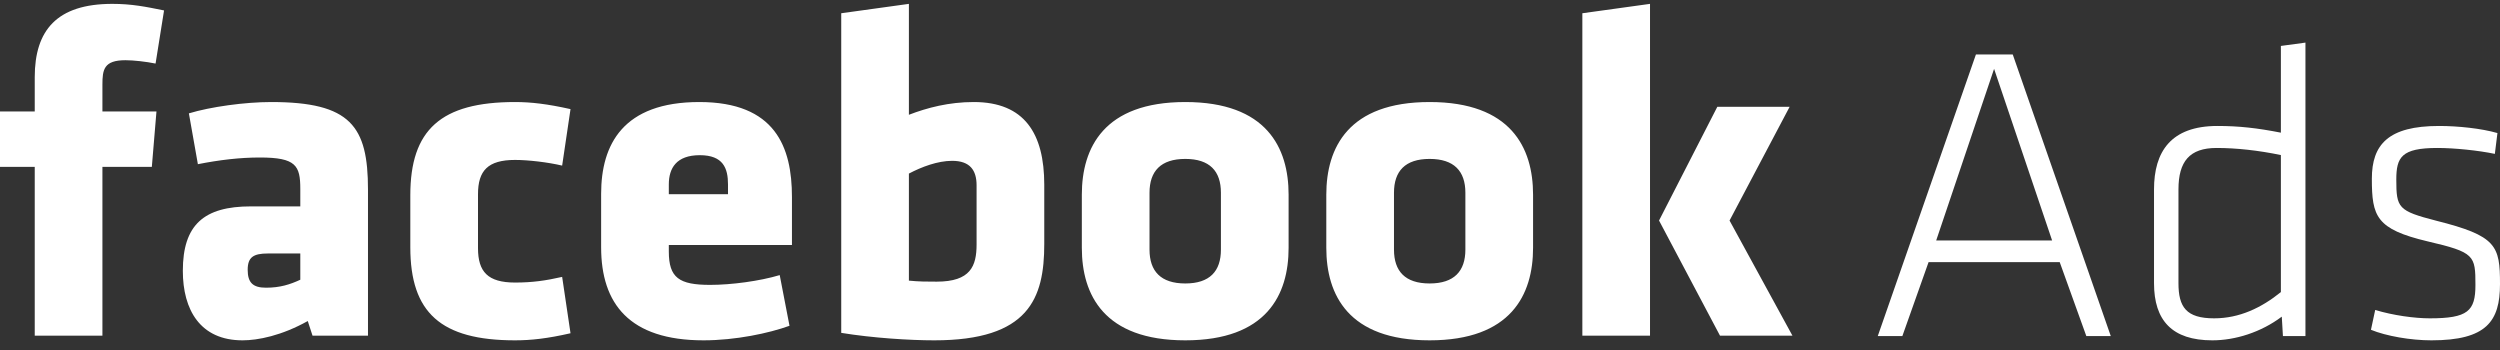
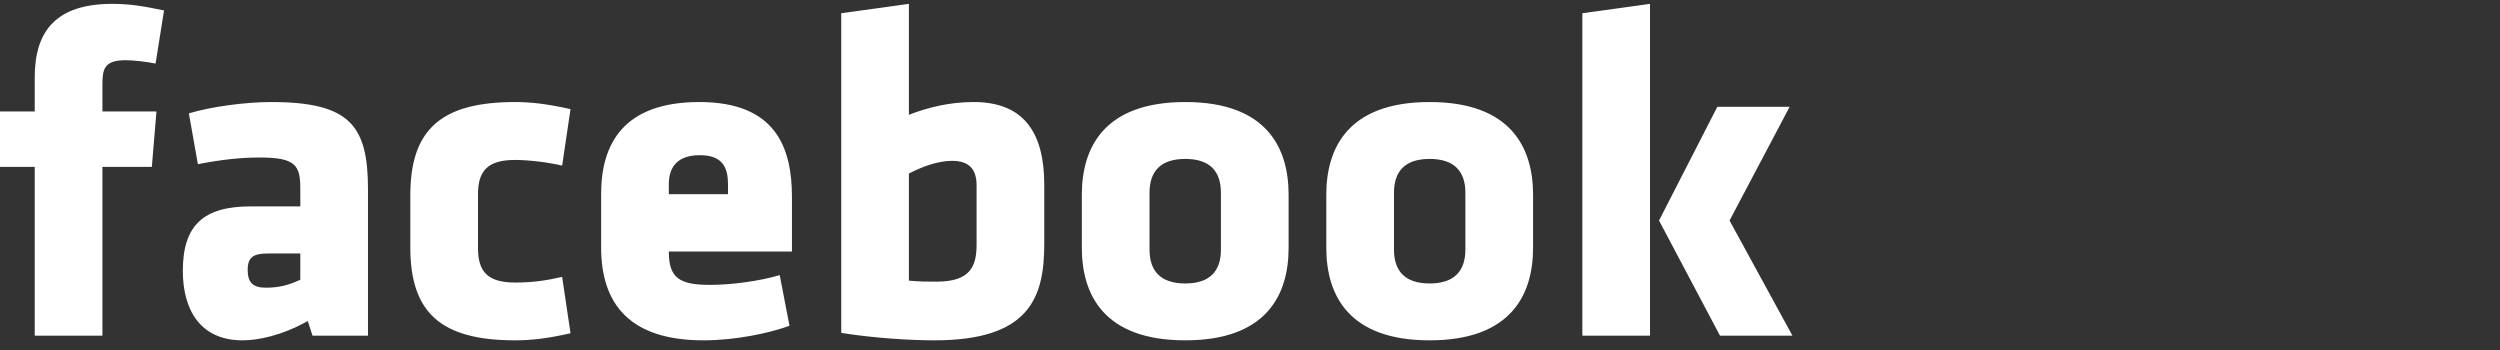
<svg xmlns="http://www.w3.org/2000/svg" width="150" height="21" viewBox="0 0 150 21" fill="none">
  <rect x="0" y="0" width="150" height="21" fill="#333333" stroke="none" />
-   <path d="M9.843 0.626C8.739 0.402 7.898 0.232 6.74 0.232C3.412 0.232 2.084 1.815 2.084 4.632V6.686H0V10.013H2.084V20.142H6.145V10.013H9.11L9.388 6.686H6.145V5.08C6.145 4.177 6.23 3.613 7.527 3.613C8.006 3.613 8.77 3.698 9.334 3.814L9.843 0.626ZM22.079 20.142V11.372C22.079 7.566 21.037 6.122 16.274 6.122C14.691 6.122 12.63 6.408 11.333 6.802L11.873 9.851C13.17 9.596 14.382 9.45 15.594 9.45C17.764 9.45 18.018 9.936 18.018 11.341V12.383H15.054C12.236 12.383 10.97 13.487 10.97 16.251C10.97 18.59 12.012 20.42 14.552 20.42C15.479 20.42 16.891 20.142 18.466 19.262L18.752 20.142H22.079ZM18.018 16.784C17.401 17.069 16.806 17.262 15.957 17.262C15.17 17.262 14.861 16.953 14.861 16.189C14.861 15.433 15.201 15.209 16.073 15.209H18.018V16.784ZM28.68 11.65C28.68 10.245 29.267 9.596 30.903 9.596C31.698 9.596 32.88 9.735 33.729 9.936L34.231 6.547C32.849 6.238 31.86 6.122 30.903 6.122C26.449 6.122 24.619 7.79 24.619 11.712V14.838C24.619 18.76 26.449 20.42 30.903 20.42C31.86 20.42 32.849 20.312 34.231 19.995L33.729 16.614C32.741 16.838 31.945 16.953 30.903 16.953C29.267 16.953 28.68 16.305 28.68 14.892V11.65ZM47.517 14.699V11.82C47.517 8.832 46.529 6.122 41.958 6.122C37.388 6.122 36.068 8.662 36.068 11.627V14.838C36.068 18.22 37.759 20.42 42.213 20.42C44.128 20.42 46.135 19.995 47.37 19.547L46.783 16.506C45.571 16.869 43.873 17.093 42.607 17.093C40.746 17.093 40.129 16.668 40.129 15.093V14.699H47.517ZM43.68 11.65H40.129V11.063C40.129 10.098 40.576 9.311 41.989 9.311C43.394 9.311 43.68 10.098 43.68 11.063V11.65ZM62.656 14.637V11.086C62.656 8.014 61.474 6.122 58.425 6.122C56.935 6.122 55.638 6.462 54.534 6.887V0.232L50.474 0.795V19.972C52.365 20.281 54.588 20.42 56.055 20.42C61.729 20.42 62.656 17.911 62.656 14.637ZM54.534 10.415C55.298 10.013 56.256 9.65 57.128 9.65C58.201 9.65 58.595 10.214 58.595 11.117V14.668C58.595 15.965 58.232 16.899 56.202 16.899C55.638 16.899 55.129 16.899 54.534 16.838V10.415ZM71.117 20.42C75.996 20.42 77.316 17.687 77.316 14.869V11.681C77.316 8.863 75.996 6.122 71.117 6.122C66.238 6.122 64.91 8.863 64.91 11.681V14.869C64.91 17.687 66.238 20.42 71.117 20.42ZM71.117 17.008C69.65 17.008 68.971 16.274 68.971 14.977V11.565C68.971 10.268 69.65 9.535 71.117 9.535C72.584 9.535 73.255 10.268 73.255 11.565V14.977C73.255 16.274 72.584 17.008 71.117 17.008ZM85.777 20.42C90.656 20.42 91.984 17.687 91.984 14.869V11.681C91.984 8.863 90.656 6.122 85.777 6.122C80.898 6.122 79.578 8.863 79.578 11.681V14.869C79.578 17.687 80.898 20.42 85.777 20.42ZM85.777 17.008C84.31 17.008 83.639 16.274 83.639 14.977V11.565C83.639 10.268 84.31 9.535 85.777 9.535C87.244 9.535 87.923 10.268 87.923 11.565V14.977C87.923 16.274 87.244 17.008 85.777 17.008ZM99.001 20.142V0.232L94.941 0.795V20.142H99.001ZM99.542 13.232L103.201 20.142H107.548L103.773 13.232L107.378 6.408H103.039L99.542 13.232Z" fill="white" />
-   <path d="M125.18 20.165H126.647L120.764 3.266H118.556L112.666 20.165H114.141L115.715 15.726H123.582L125.18 20.165ZM119.645 4.131L123.127 14.429H116.171L119.645 4.131ZM129.241 16.992C129.241 19.231 130.329 20.42 132.738 20.42C134.112 20.42 135.656 19.941 136.907 18.999L136.976 20.165H138.327V2.556L136.853 2.756V7.96C135.432 7.682 134.344 7.558 133.047 7.558C130.252 7.558 129.241 9.102 129.241 11.364V16.992ZM136.853 17.525C135.687 18.467 134.367 19.1 132.846 19.1C131.171 19.1 130.708 18.42 130.708 16.992V11.364C130.708 9.689 131.372 8.878 132.993 8.878C134.189 8.878 135.51 9.025 136.853 9.303V17.525ZM150 17.046C150 14.738 149.799 14.151 146.163 13.24C143.886 12.653 143.778 12.476 143.778 10.777C143.778 9.434 144.086 8.878 146.24 8.878C147.259 8.878 148.703 9.025 149.691 9.233L149.846 7.983C148.881 7.705 147.483 7.558 146.341 7.558C143.299 7.558 142.311 8.67 142.311 10.723C142.311 12.985 142.566 13.75 145.661 14.483C148.479 15.139 148.526 15.325 148.526 17.1C148.526 18.667 148.07 19.1 145.785 19.1C144.874 19.1 143.577 18.922 142.512 18.598L142.257 19.787C143.176 20.165 144.642 20.42 145.885 20.42C149.189 20.42 150 19.277 150 17.046Z" fill="white" />
+   <path d="M9.843 0.626C8.739 0.402 7.898 0.232 6.74 0.232C3.412 0.232 2.084 1.815 2.084 4.632V6.686H0V10.013H2.084V20.142H6.145V10.013H9.11L9.388 6.686H6.145V5.08C6.145 4.177 6.23 3.613 7.527 3.613C8.006 3.613 8.77 3.698 9.334 3.814L9.843 0.626ZM22.079 20.142V11.372C22.079 7.566 21.037 6.122 16.274 6.122C14.691 6.122 12.63 6.408 11.333 6.802L11.873 9.851C13.17 9.596 14.382 9.45 15.594 9.45C17.764 9.45 18.018 9.936 18.018 11.341V12.383H15.054C12.236 12.383 10.97 13.487 10.97 16.251C10.97 18.59 12.012 20.42 14.552 20.42C15.479 20.42 16.891 20.142 18.466 19.262L18.752 20.142H22.079ZM18.018 16.784C17.401 17.069 16.806 17.262 15.957 17.262C15.17 17.262 14.861 16.953 14.861 16.189C14.861 15.433 15.201 15.209 16.073 15.209H18.018V16.784ZM28.68 11.65C28.68 10.245 29.267 9.596 30.903 9.596C31.698 9.596 32.88 9.735 33.729 9.936L34.231 6.547C32.849 6.238 31.86 6.122 30.903 6.122C26.449 6.122 24.619 7.79 24.619 11.712V14.838C24.619 18.76 26.449 20.42 30.903 20.42C31.86 20.42 32.849 20.312 34.231 19.995L33.729 16.614C32.741 16.838 31.945 16.953 30.903 16.953C29.267 16.953 28.68 16.305 28.68 14.892V11.65ZM47.517 14.699V11.82C47.517 8.832 46.529 6.122 41.958 6.122C37.388 6.122 36.068 8.662 36.068 11.627V14.838C36.068 18.22 37.759 20.42 42.213 20.42C44.128 20.42 46.135 19.995 47.37 19.547L46.783 16.506C45.571 16.869 43.873 17.093 42.607 17.093C40.746 17.093 40.129 16.668 40.129 15.093H47.517ZM43.68 11.65H40.129V11.063C40.129 10.098 40.576 9.311 41.989 9.311C43.394 9.311 43.68 10.098 43.68 11.063V11.65ZM62.656 14.637V11.086C62.656 8.014 61.474 6.122 58.425 6.122C56.935 6.122 55.638 6.462 54.534 6.887V0.232L50.474 0.795V19.972C52.365 20.281 54.588 20.42 56.055 20.42C61.729 20.42 62.656 17.911 62.656 14.637ZM54.534 10.415C55.298 10.013 56.256 9.65 57.128 9.65C58.201 9.65 58.595 10.214 58.595 11.117V14.668C58.595 15.965 58.232 16.899 56.202 16.899C55.638 16.899 55.129 16.899 54.534 16.838V10.415ZM71.117 20.42C75.996 20.42 77.316 17.687 77.316 14.869V11.681C77.316 8.863 75.996 6.122 71.117 6.122C66.238 6.122 64.91 8.863 64.91 11.681V14.869C64.91 17.687 66.238 20.42 71.117 20.42ZM71.117 17.008C69.65 17.008 68.971 16.274 68.971 14.977V11.565C68.971 10.268 69.65 9.535 71.117 9.535C72.584 9.535 73.255 10.268 73.255 11.565V14.977C73.255 16.274 72.584 17.008 71.117 17.008ZM85.777 20.42C90.656 20.42 91.984 17.687 91.984 14.869V11.681C91.984 8.863 90.656 6.122 85.777 6.122C80.898 6.122 79.578 8.863 79.578 11.681V14.869C79.578 17.687 80.898 20.42 85.777 20.42ZM85.777 17.008C84.31 17.008 83.639 16.274 83.639 14.977V11.565C83.639 10.268 84.31 9.535 85.777 9.535C87.244 9.535 87.923 10.268 87.923 11.565V14.977C87.923 16.274 87.244 17.008 85.777 17.008ZM99.001 20.142V0.232L94.941 0.795V20.142H99.001ZM99.542 13.232L103.201 20.142H107.548L103.773 13.232L107.378 6.408H103.039L99.542 13.232Z" fill="white" />
</svg>